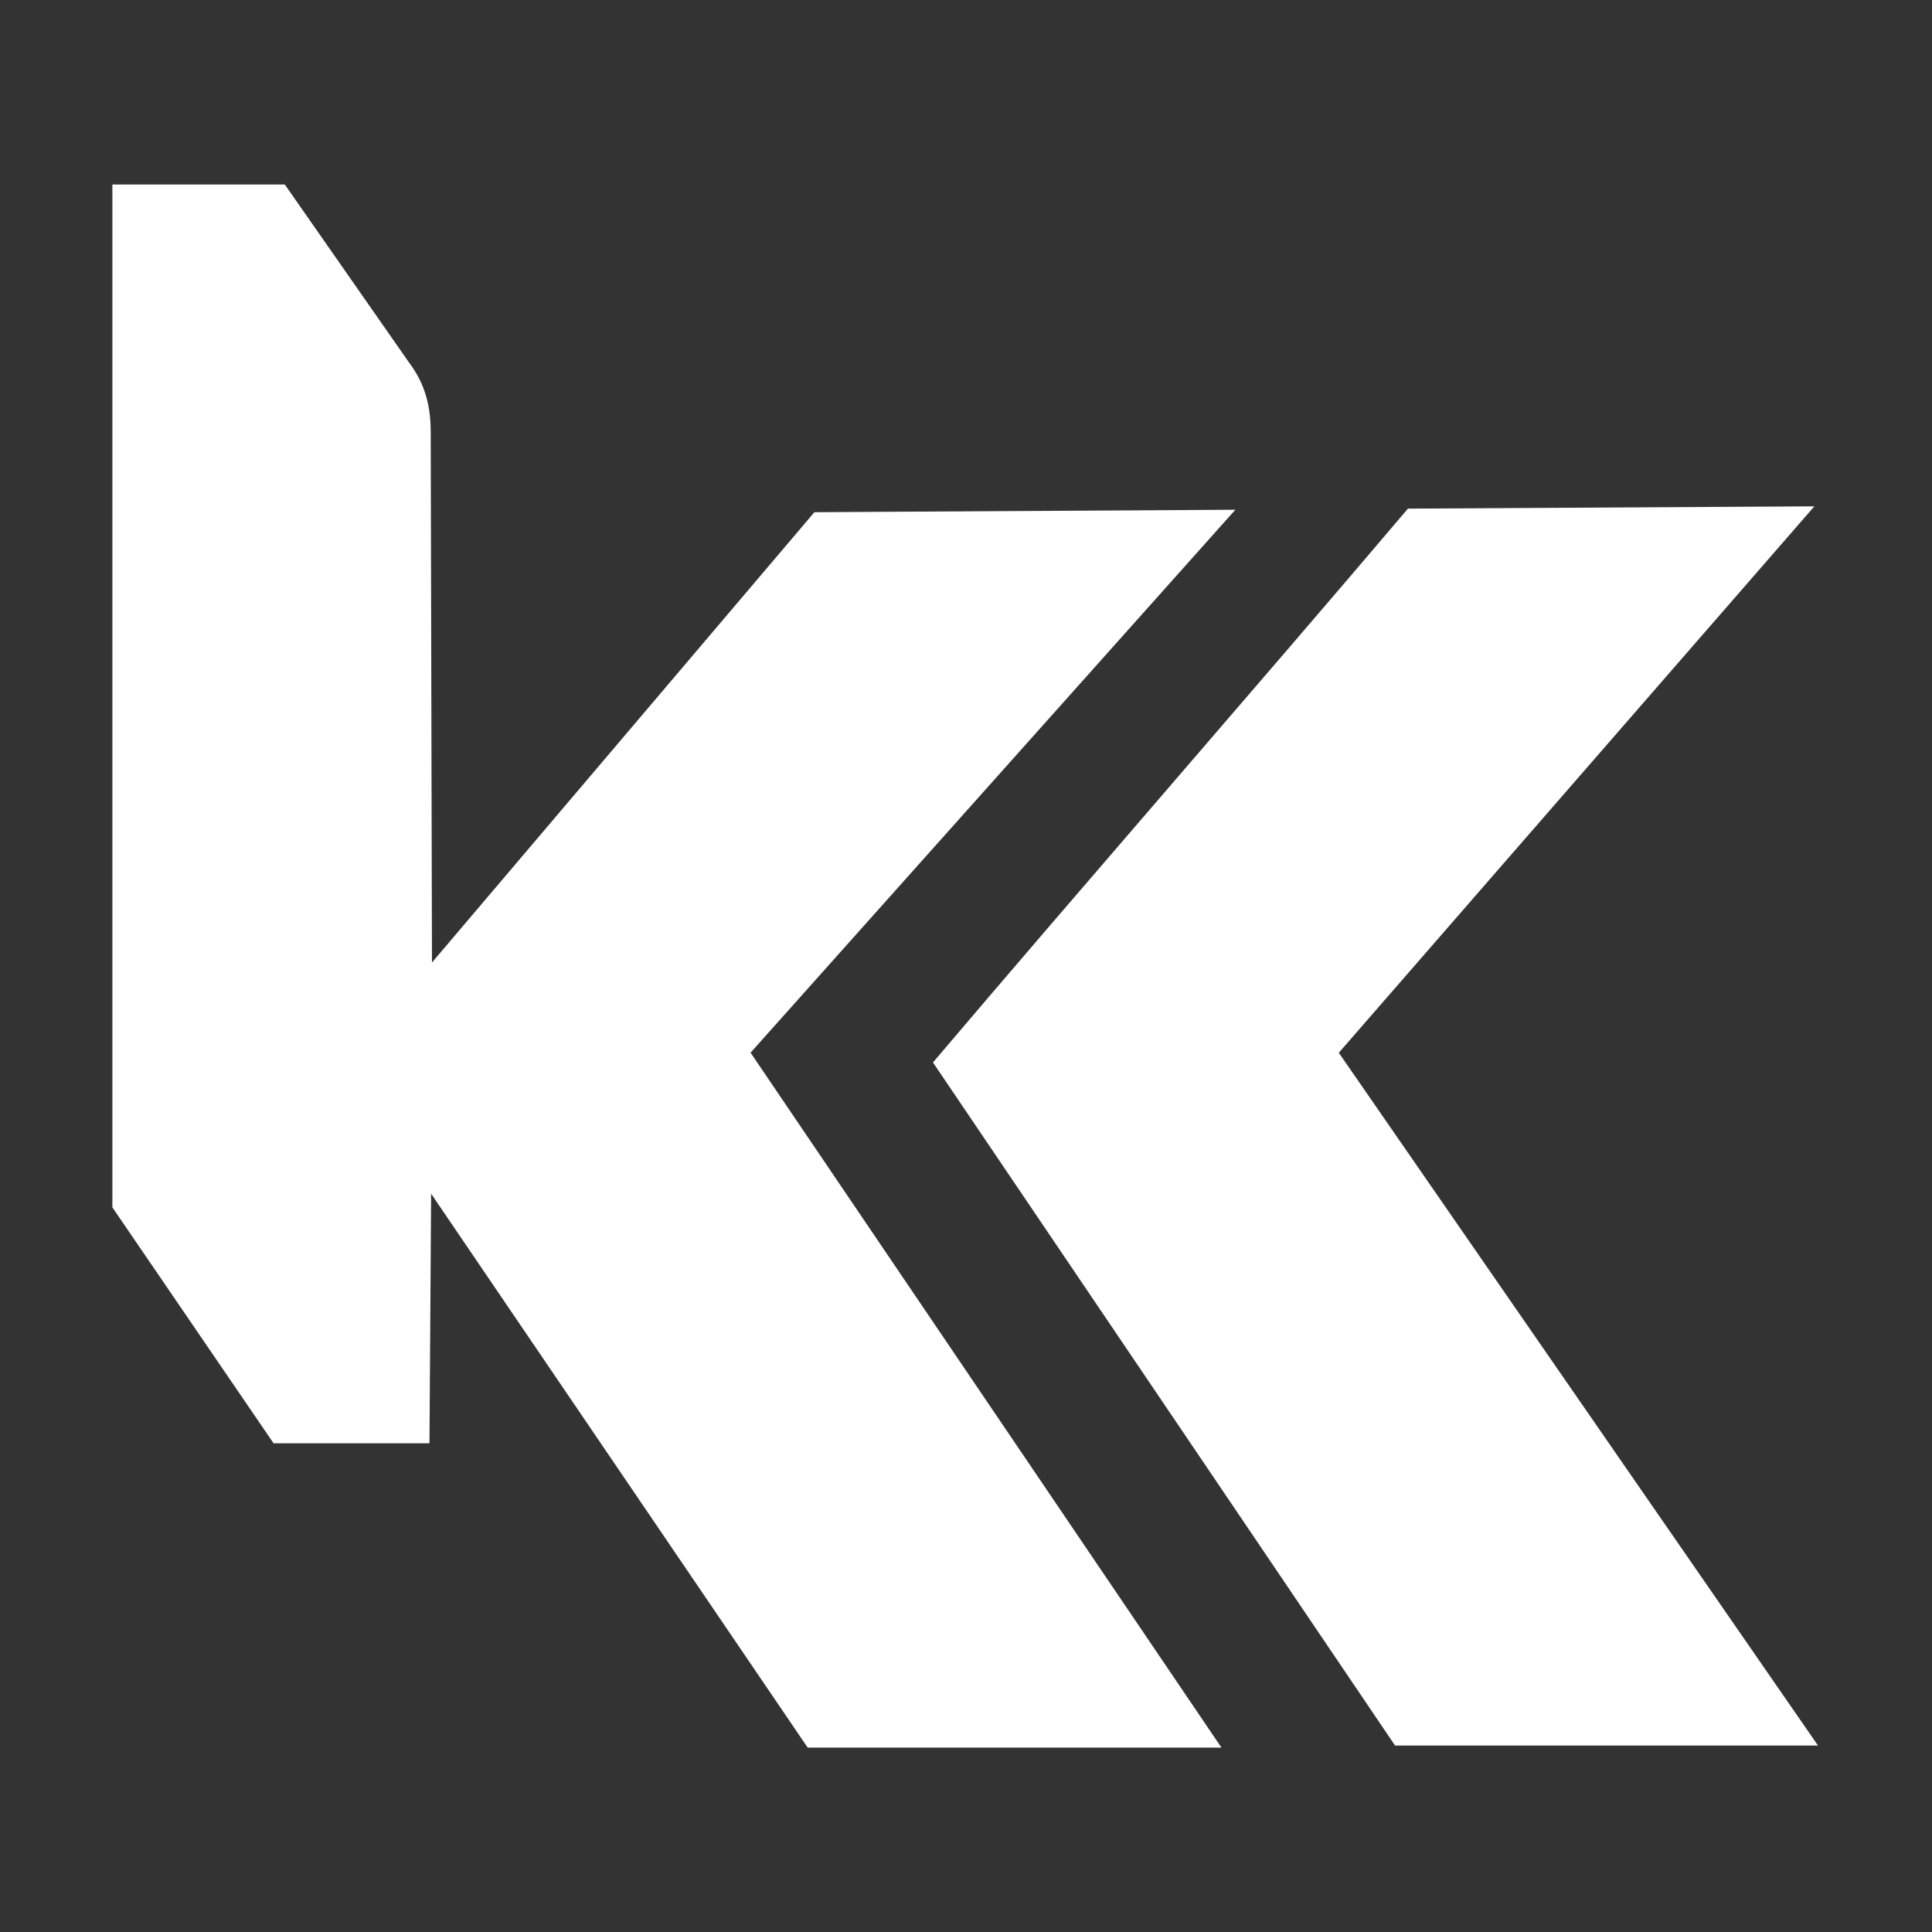
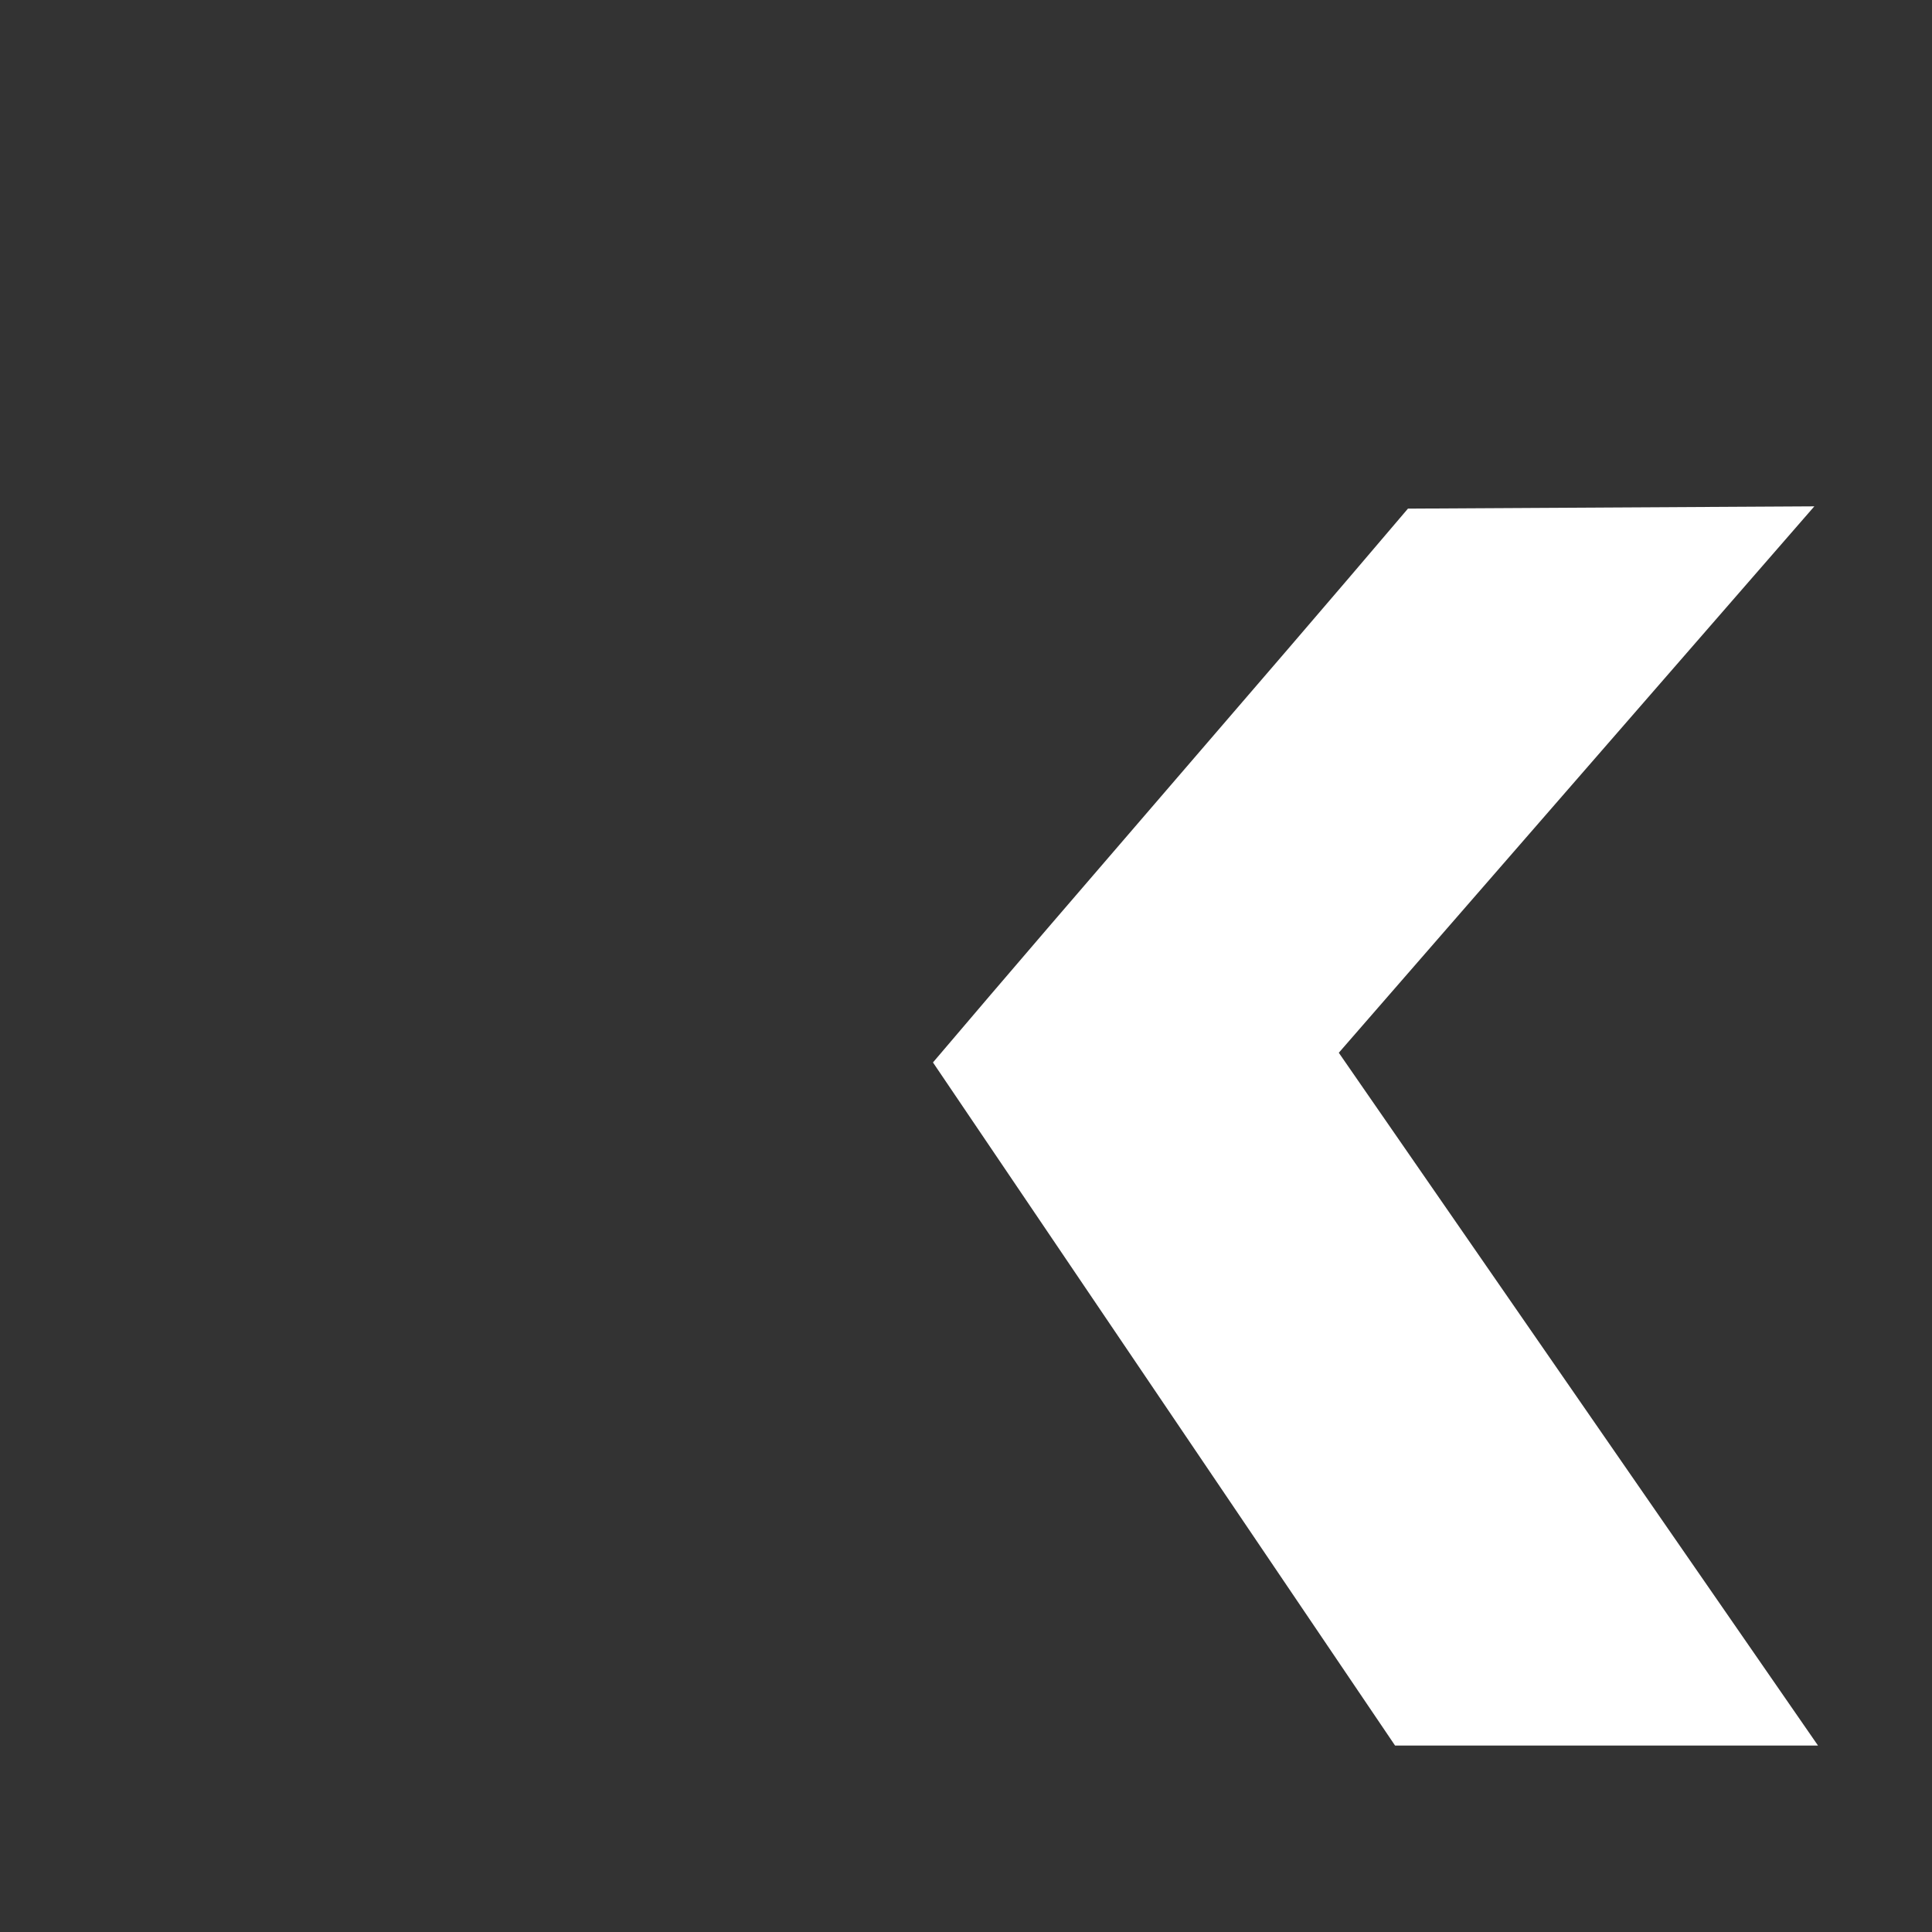
<svg xmlns="http://www.w3.org/2000/svg" id="Layer_2_xA0_Image" viewBox="0 0 432 432">
  <rect x="0" y="0" width="432" height="432" fill="#333333" stroke="none" />
  <defs>
    <style>.cls-1{fill:#fff;}</style>
  </defs>
-   <path class="cls-1" d="M96.4,266.88l-.37,55.84h-34.86c-12.07-17.67-24.06-35.21-36.04-52.75,0-76.24,0-152.48,0-228.72h38.55l27.74,39.75c3.79,5.05,4.91,10,4.89,15.96l.28,118.26,85.51-100.69,94.13-.55-108.4,121.4,105.29,155.39h-92.52l-84.21-123.87Z" />
  <path class="cls-1" d="M208.61,237.57c34.29-40.4,71.83-83.34,106.21-123.84l90.87-.51-106.33,122.18,107.15,154.91h-94.57l-103.33-152.75Z" />
</svg>